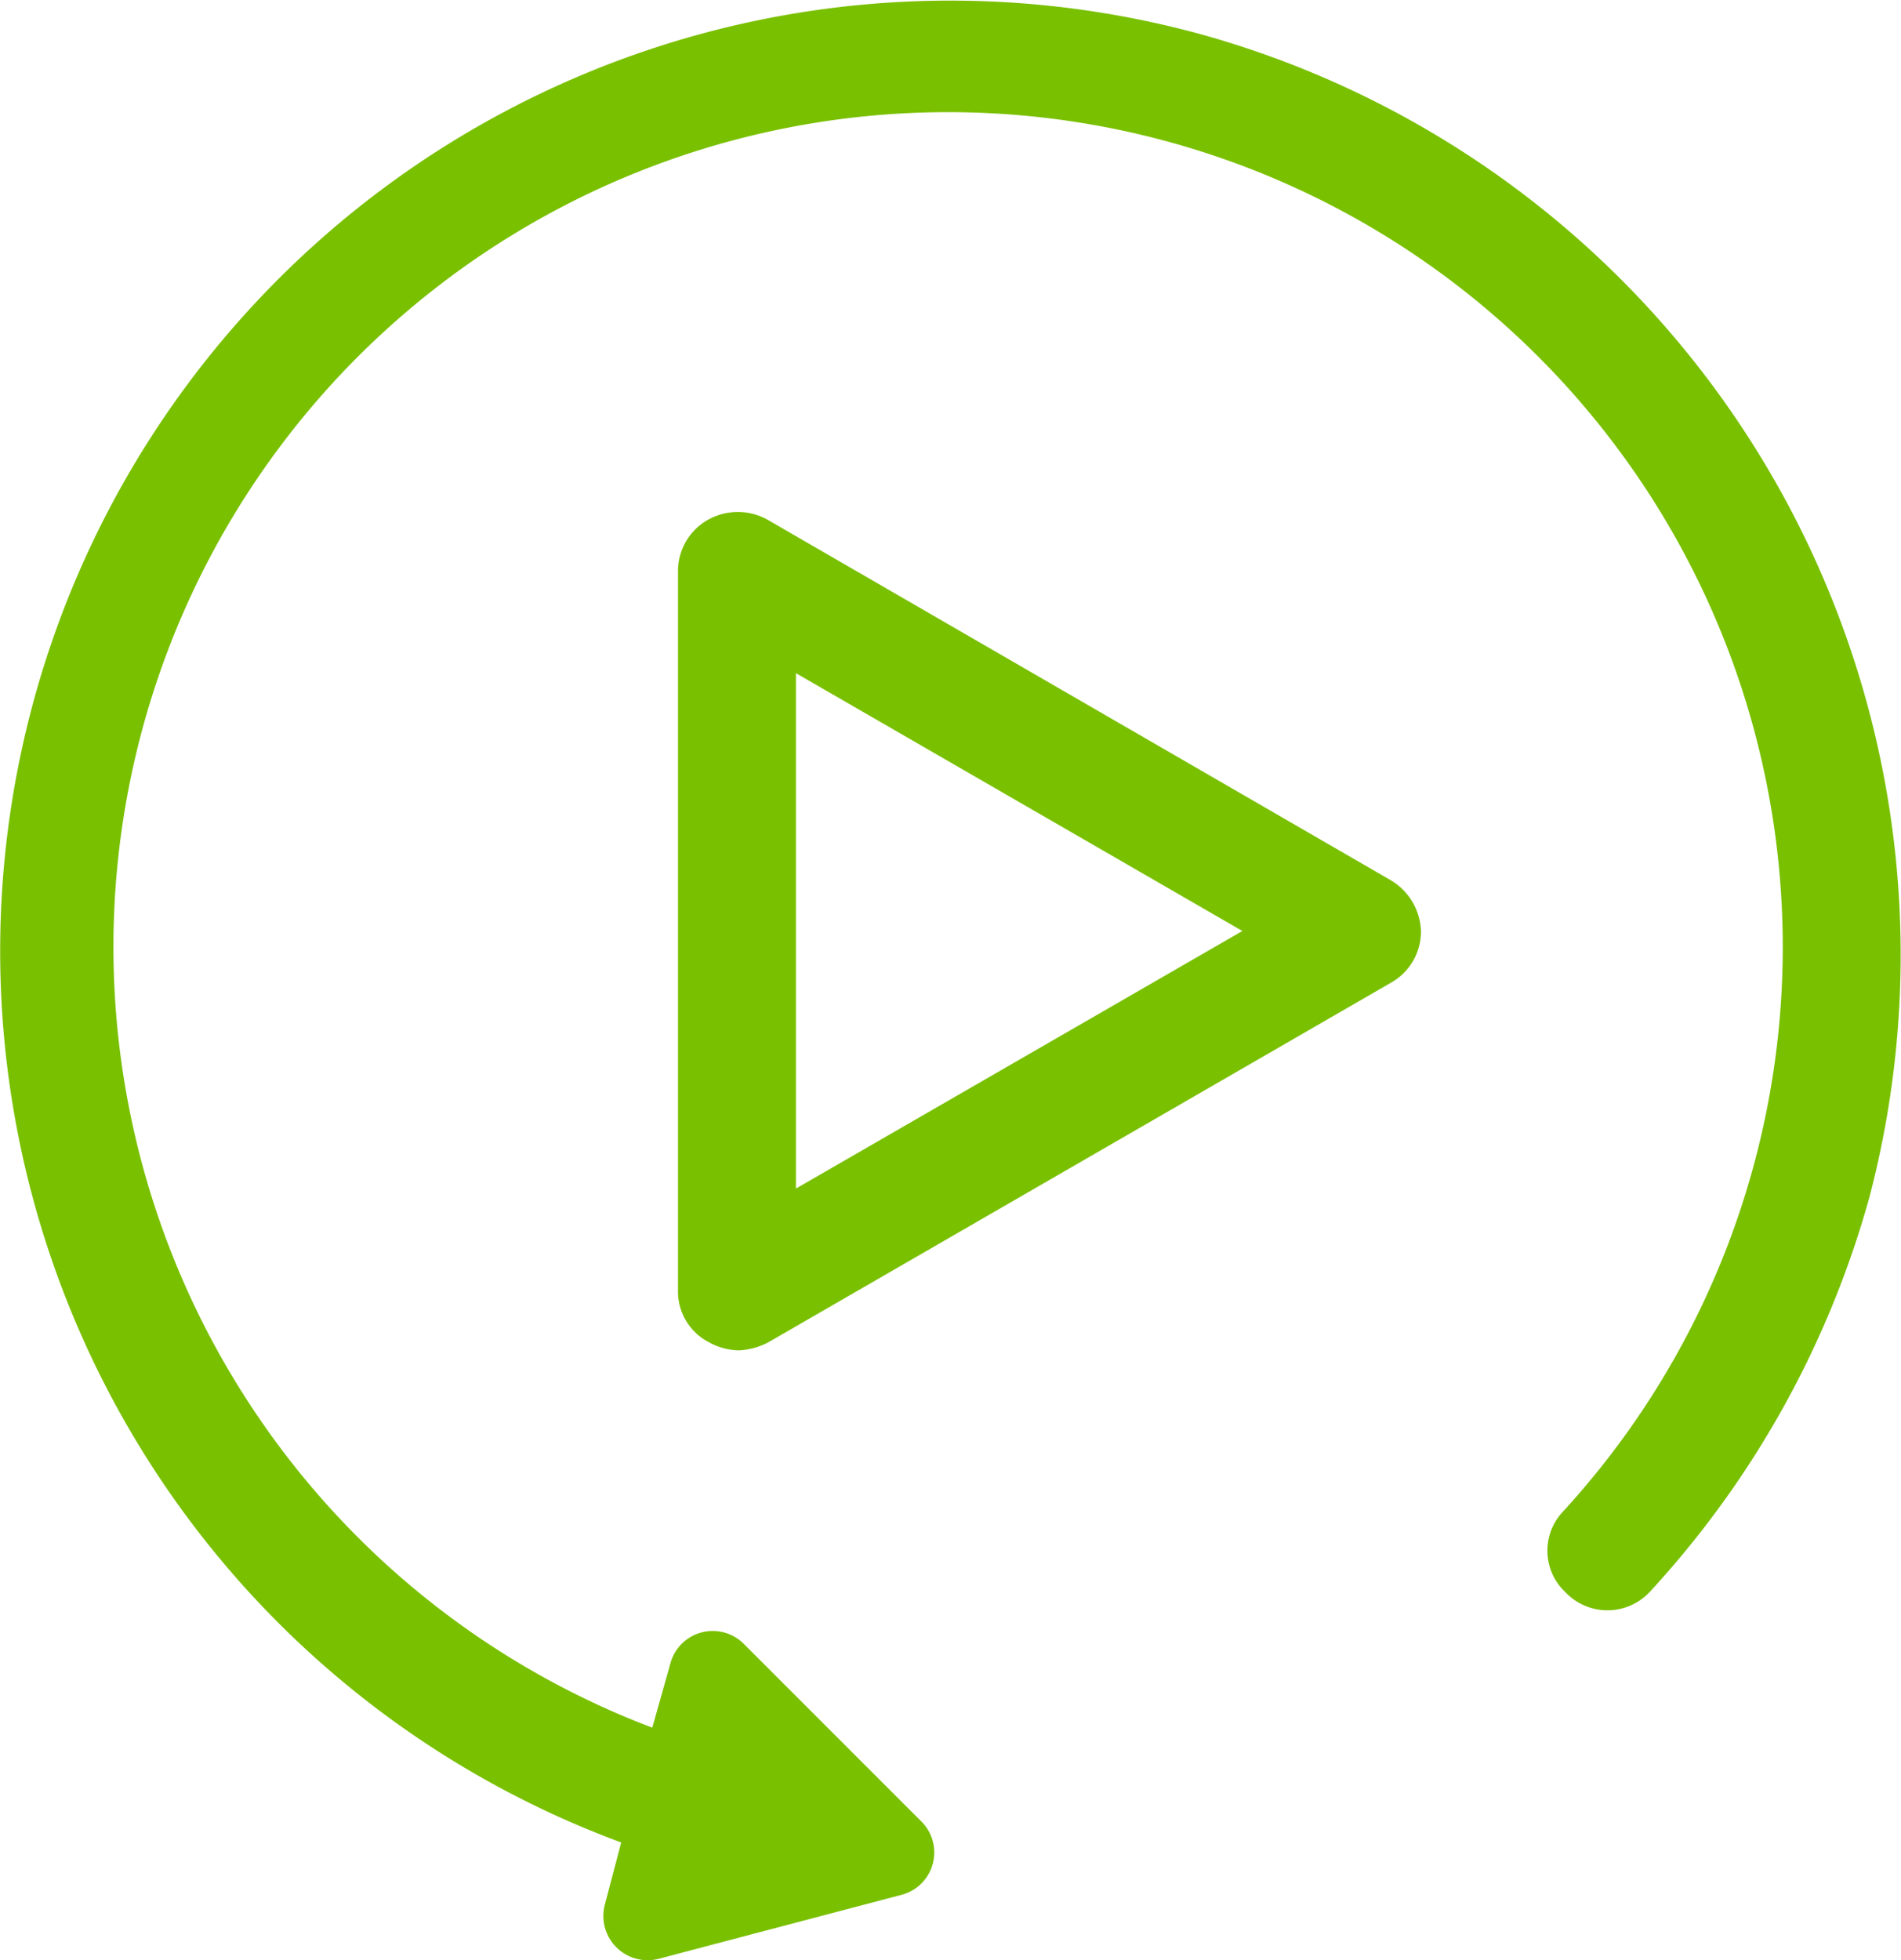
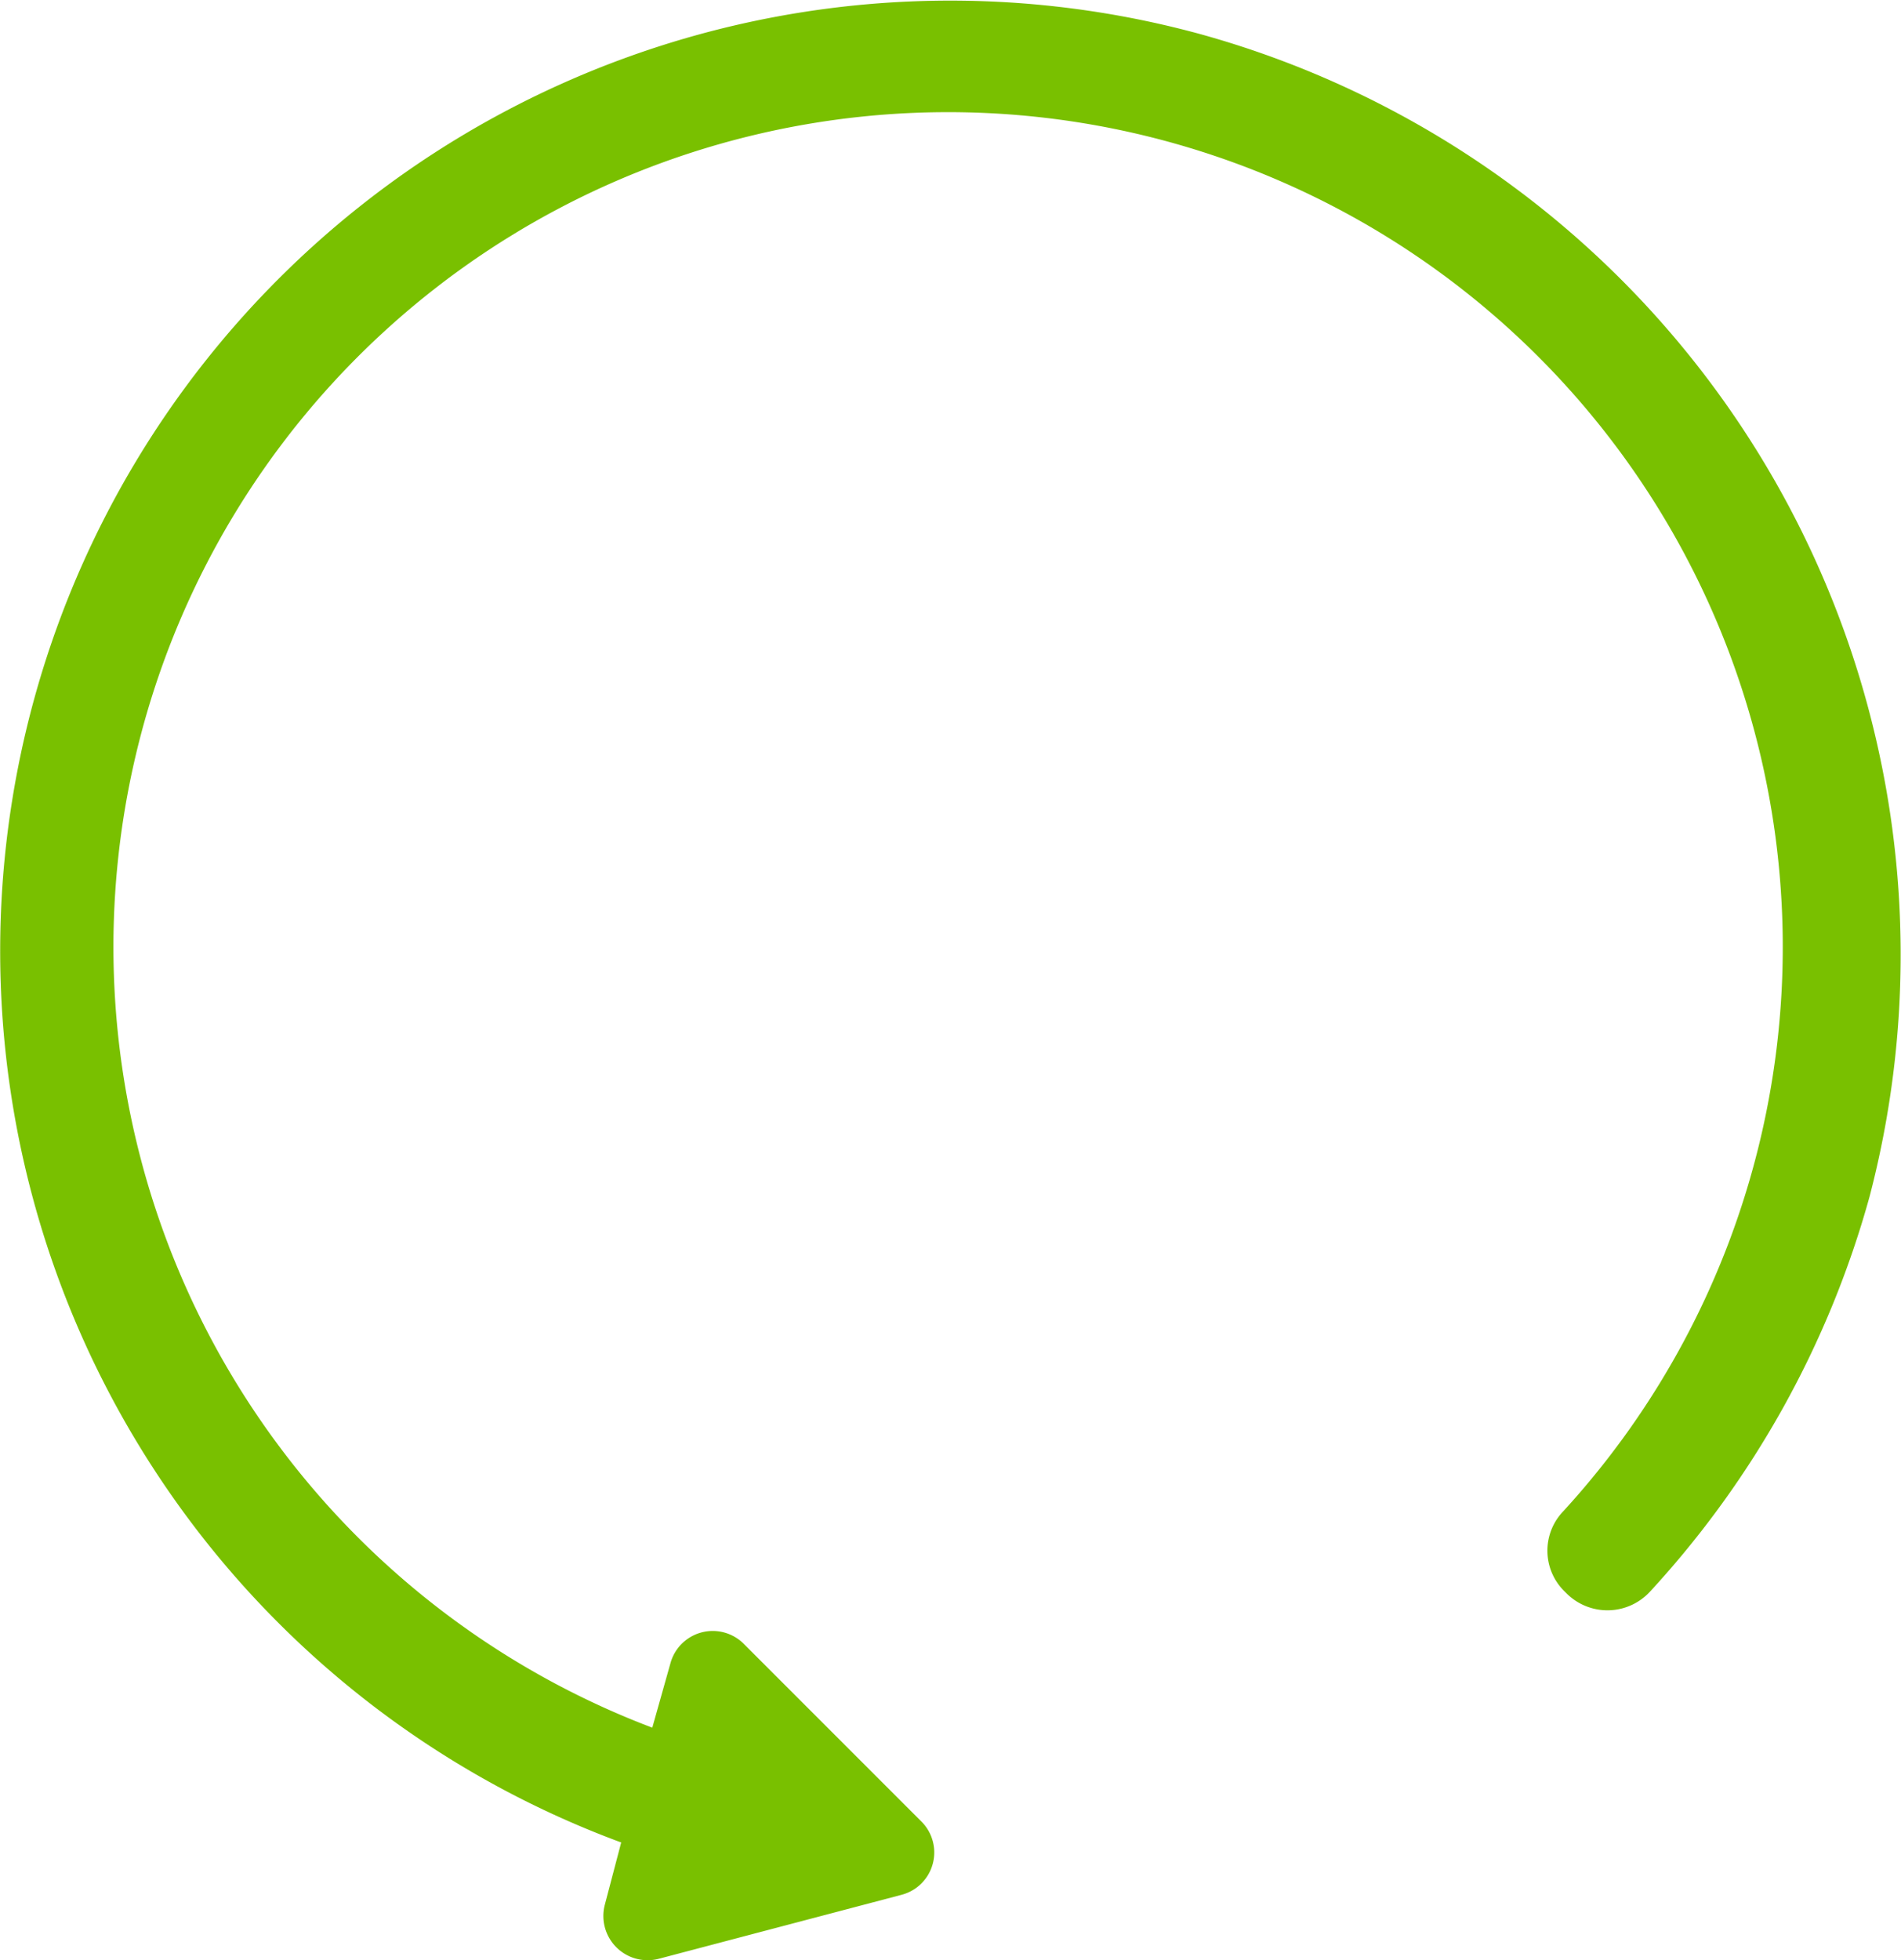
<svg xmlns="http://www.w3.org/2000/svg" id="Iconos-app-codere_icon-recently-played" width="30.082" height="31.012" viewBox="0 0 30.082 31.012">
-   <path id="Path_67" data-name="Path 67" d="M55.477,37.875,45.613,32.17a.967.967,0,0,0-.933,0,.931.931,0,0,0-.48.8V44.38a.9.9,0,0,0,.48.8,1,1,0,0,0,.48.133,1.086,1.086,0,0,0,.48-.133L55.477,39.5a.931.931,0,0,0,.48-.8A.974.974,0,0,0,55.477,37.875Zm-9.411,4.879V34.6l7.065,4.079Z" transform="translate(-33.471 -23.95)" fill="#79c000" />
  <path id="Path_68" data-name="Path 68" d="M21.038.688a15.035,15.035,0,0,0-9.125,28.62l-.259.985a.7.7,0,0,0,.855.855l3.837-1.011a.692.692,0,0,0,.311-1.167l-2.8-2.8a.694.694,0,0,0-1.167.311l-.285,1.011a13.208,13.208,0,1,1,14.414-3.422.9.9,0,0,0,.026,1.27l.026.026a.916.916,0,0,0,1.322-.026,15.18,15.18,0,0,0,3.474-6.248A15.113,15.113,0,0,0,21.038.688Z" transform="translate(-2.083 -0.159)" fill="#79c000" />
</svg>